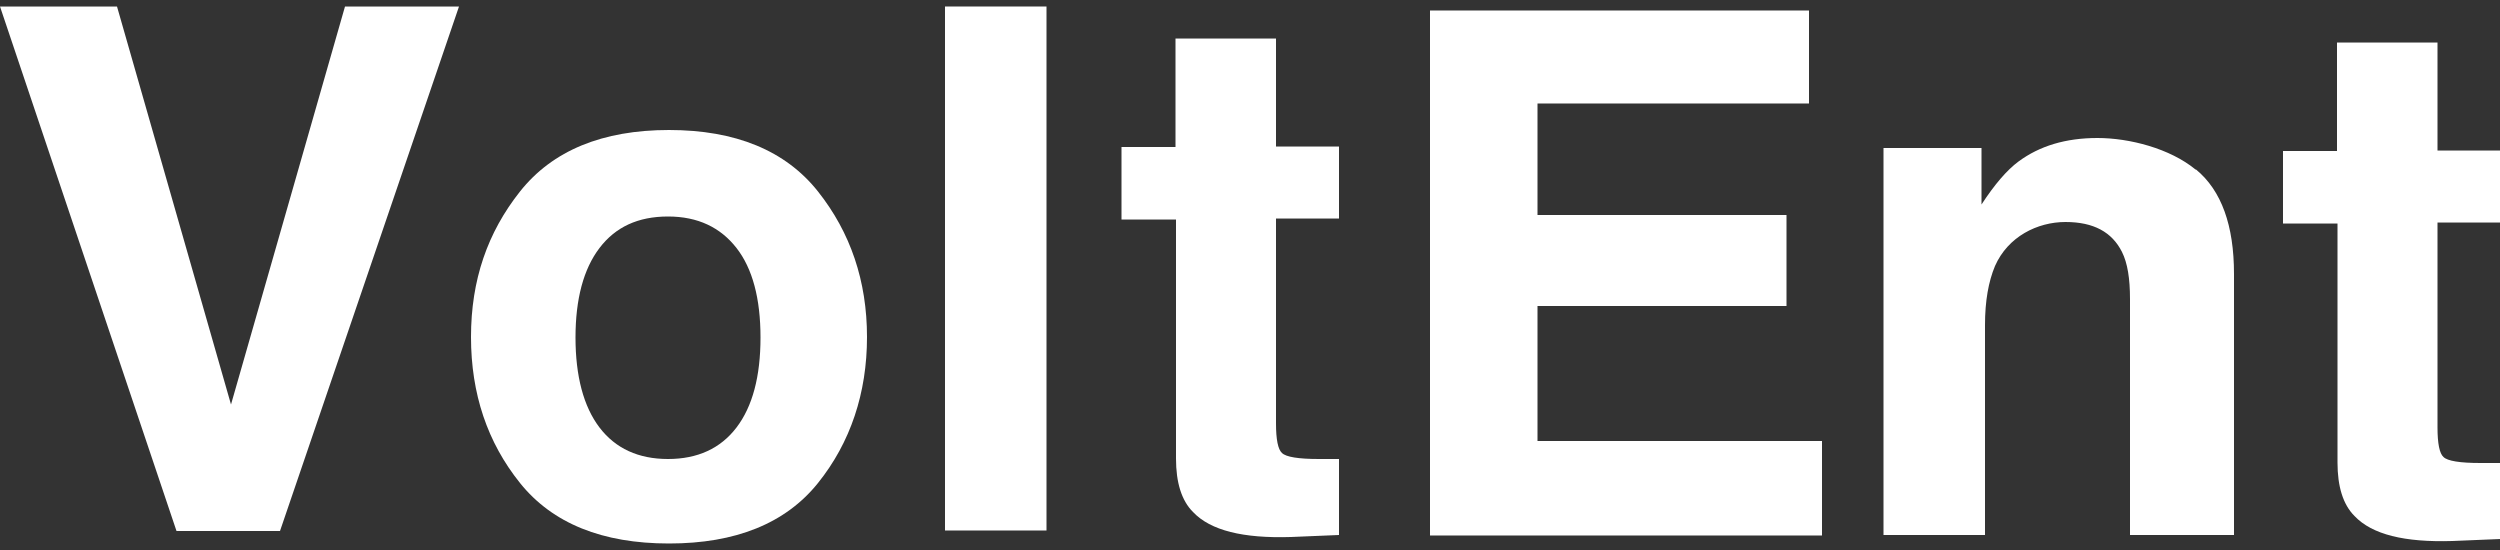
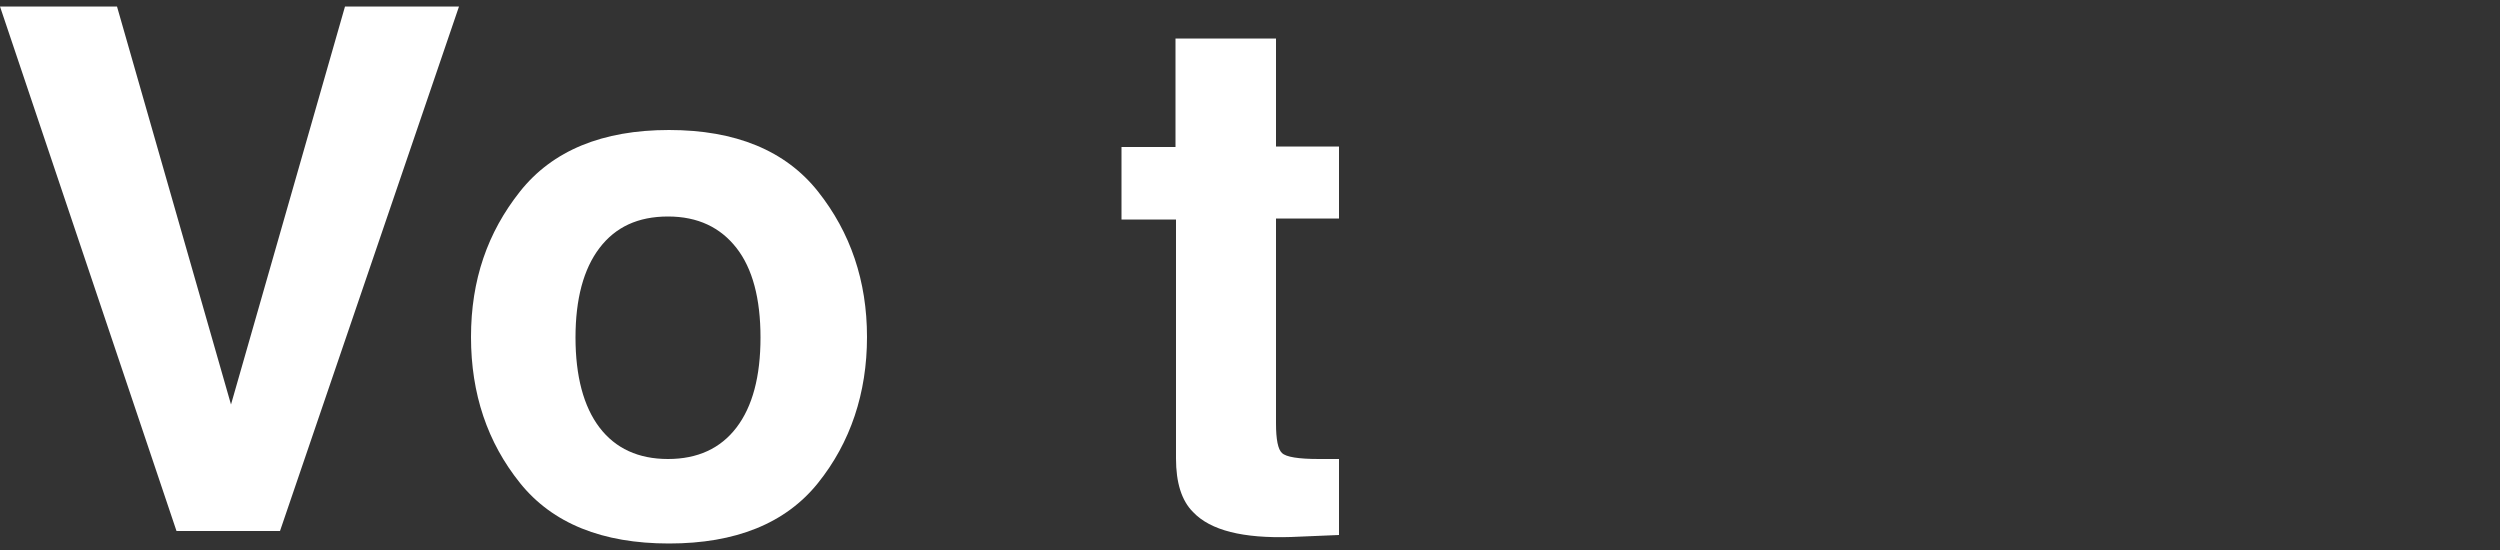
<svg xmlns="http://www.w3.org/2000/svg" width="500" height="110" viewBox="0 0 500 110" fill="none">
  <rect x="0" y="0" width="500" height="110" fill="#333333" stroke="none" />
  <g clip-path="url(#clip0_975_541)">
    <path d="M69 1.3H91.8L56 106.2H35.3L0 1.3H23.4L46.2 80.9L69 1.3Z" fill="white" />
    <path d="M163.6 96.6C157.1 104.7 147.1 108.7 133.8 108.7C120.5 108.7 110.5 104.7 104 96.6C97.5 88.5 94.2 78.8 94.2 67.4C94.2 56 97.5 46.5 104 38.3C110.5 30.1 120.5 26 133.8 26C147.1 26 157.1 30.1 163.6 38.3C170.1 46.5 173.4 56.2 173.4 67.4C173.4 78.6 170.1 88.5 163.6 96.6ZM147.3 85.5C150.5 81.3 152.1 75.3 152.1 67.5C152.1 59.7 150.5 53.7 147.3 49.6C144.1 45.5 139.6 43.3 133.6 43.3C127.6 43.3 123.1 45.4 119.9 49.6C116.7 53.8 115.1 59.8 115.1 67.5C115.1 75.2 116.7 81.3 119.9 85.5C123.1 89.7 127.7 91.8 133.6 91.8C139.5 91.8 144.1 89.7 147.3 85.5Z" fill="white" />
-     <path d="M209.3 106.1H189V1.3H209.3V106.2V106.1Z" fill="white" />
    <path d="M224.3 43.8V29.4H235.1V7.7H255.2V29.3H267.8V43.7H255.2V84.7C255.2 87.9 255.6 89.9 256.4 90.6C257.2 91.4 259.7 91.8 263.8 91.8C267.9 91.8 265.1 91.8 265.8 91.8C266.5 91.8 267.2 91.8 267.8 91.8V107L258.2 107.4C248.6 107.7 242.1 106.1 238.6 102.4C236.3 100.1 235.2 96.5 235.2 91.7V43.9H224.3V43.8Z" fill="white" />
-     <path d="M361.9 20.7H307.5V43H357.3V61.2H307.5V88.2H364.4V107.1H286V2.1H361.8V20.7H361.9Z" fill="white" />
-     <path d="M439.2 33.9C444.3 38.1 446.8 45.1 446.8 54.8V107H426V59.8C426 55.7 425.5 52.6 424.4 50.4C422.4 46.4 418.7 44.4 413.1 44.4C407.5 44.4 401.6 47.3 399 53.2C397.7 56.3 397 60.2 397 65V107H376.7V29.6H396.3V40.9C398.9 36.9 401.4 34 403.7 32.3C407.9 29.2 413.1 27.6 419.5 27.6C425.9 27.6 434 29.7 439.1 33.9H439.2Z" fill="white" />
-     <path d="M456.6 44.6V30.2H467.4V8.5H487.5V30.1H500.1V44.5H487.5V85.5C487.5 88.7 487.9 90.7 488.7 91.4C489.5 92.2 492 92.6 496.1 92.6C500.2 92.6 497.4 92.6 498.1 92.6C498.8 92.6 499.5 92.6 500.1 92.6V107.8L490.5 108.2C480.9 108.5 474.4 106.9 470.9 103.2C468.6 100.9 467.5 97.3 467.5 92.5V44.7H456.6V44.6Z" fill="white" />
  </g>
  <defs>
    <clipPath id="clip0_975_541">
      <rect width="500" height="110" fill="white" />
    </clipPath>
  </defs>
</svg>